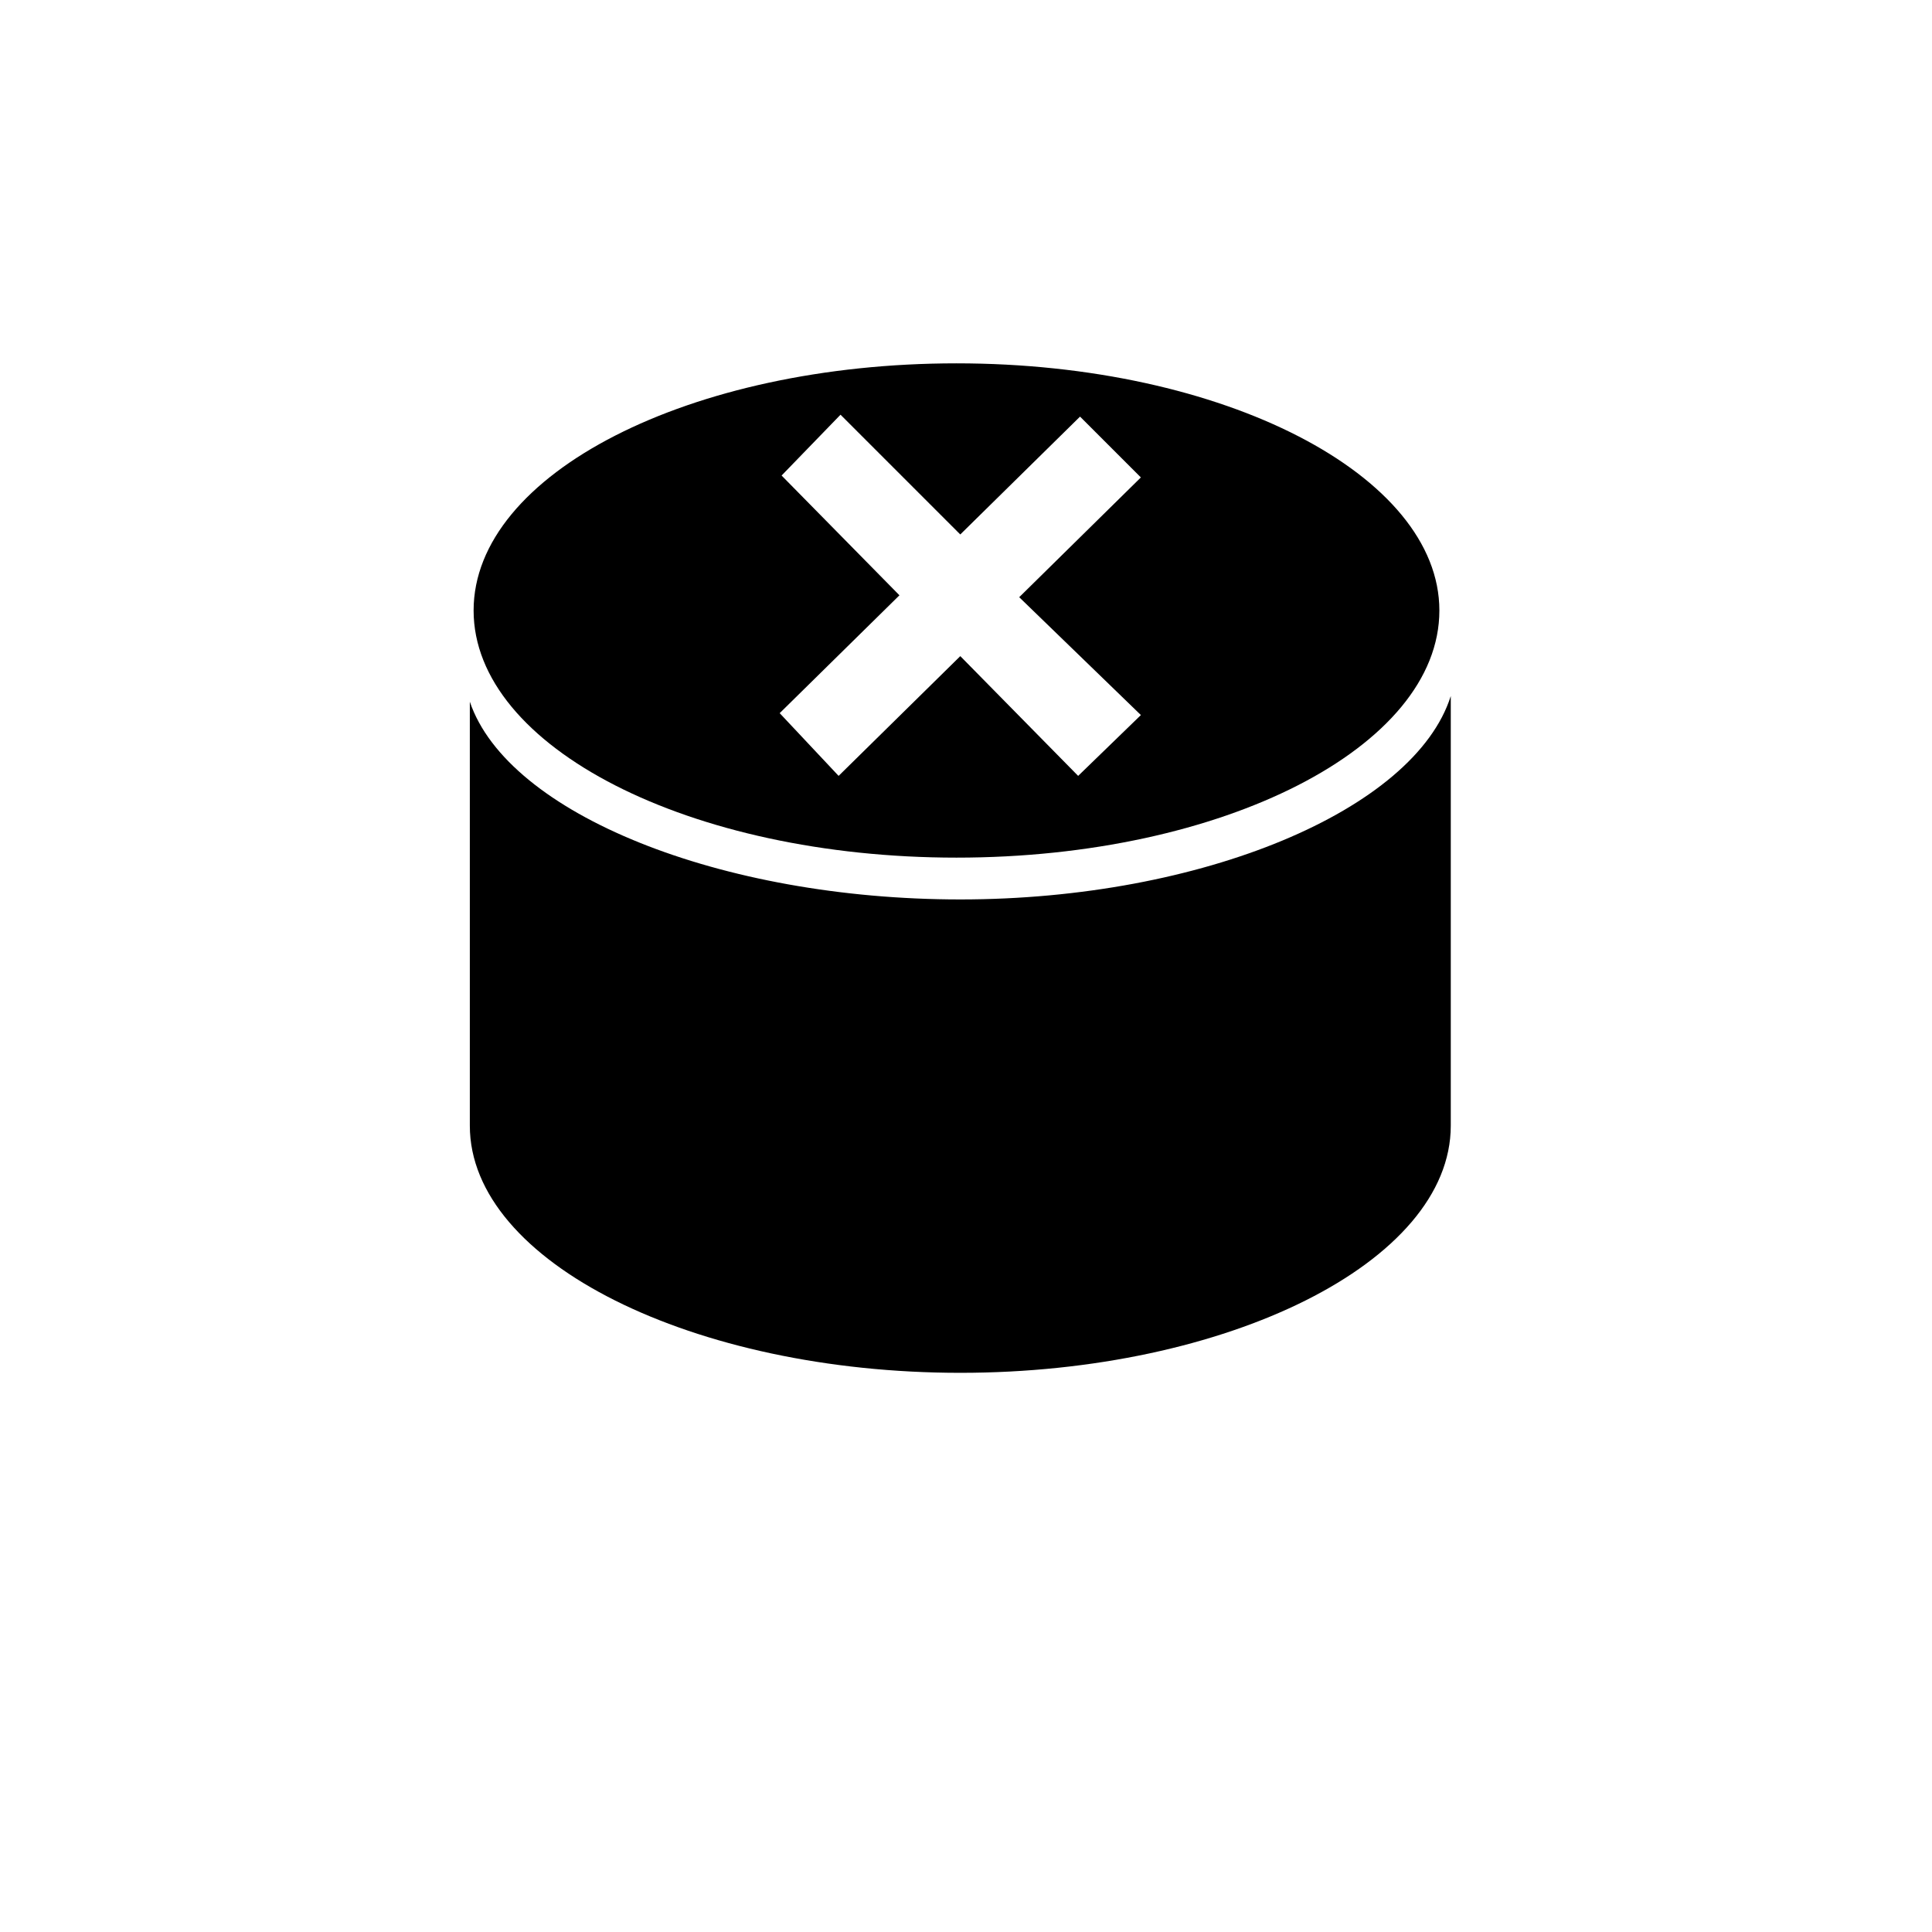
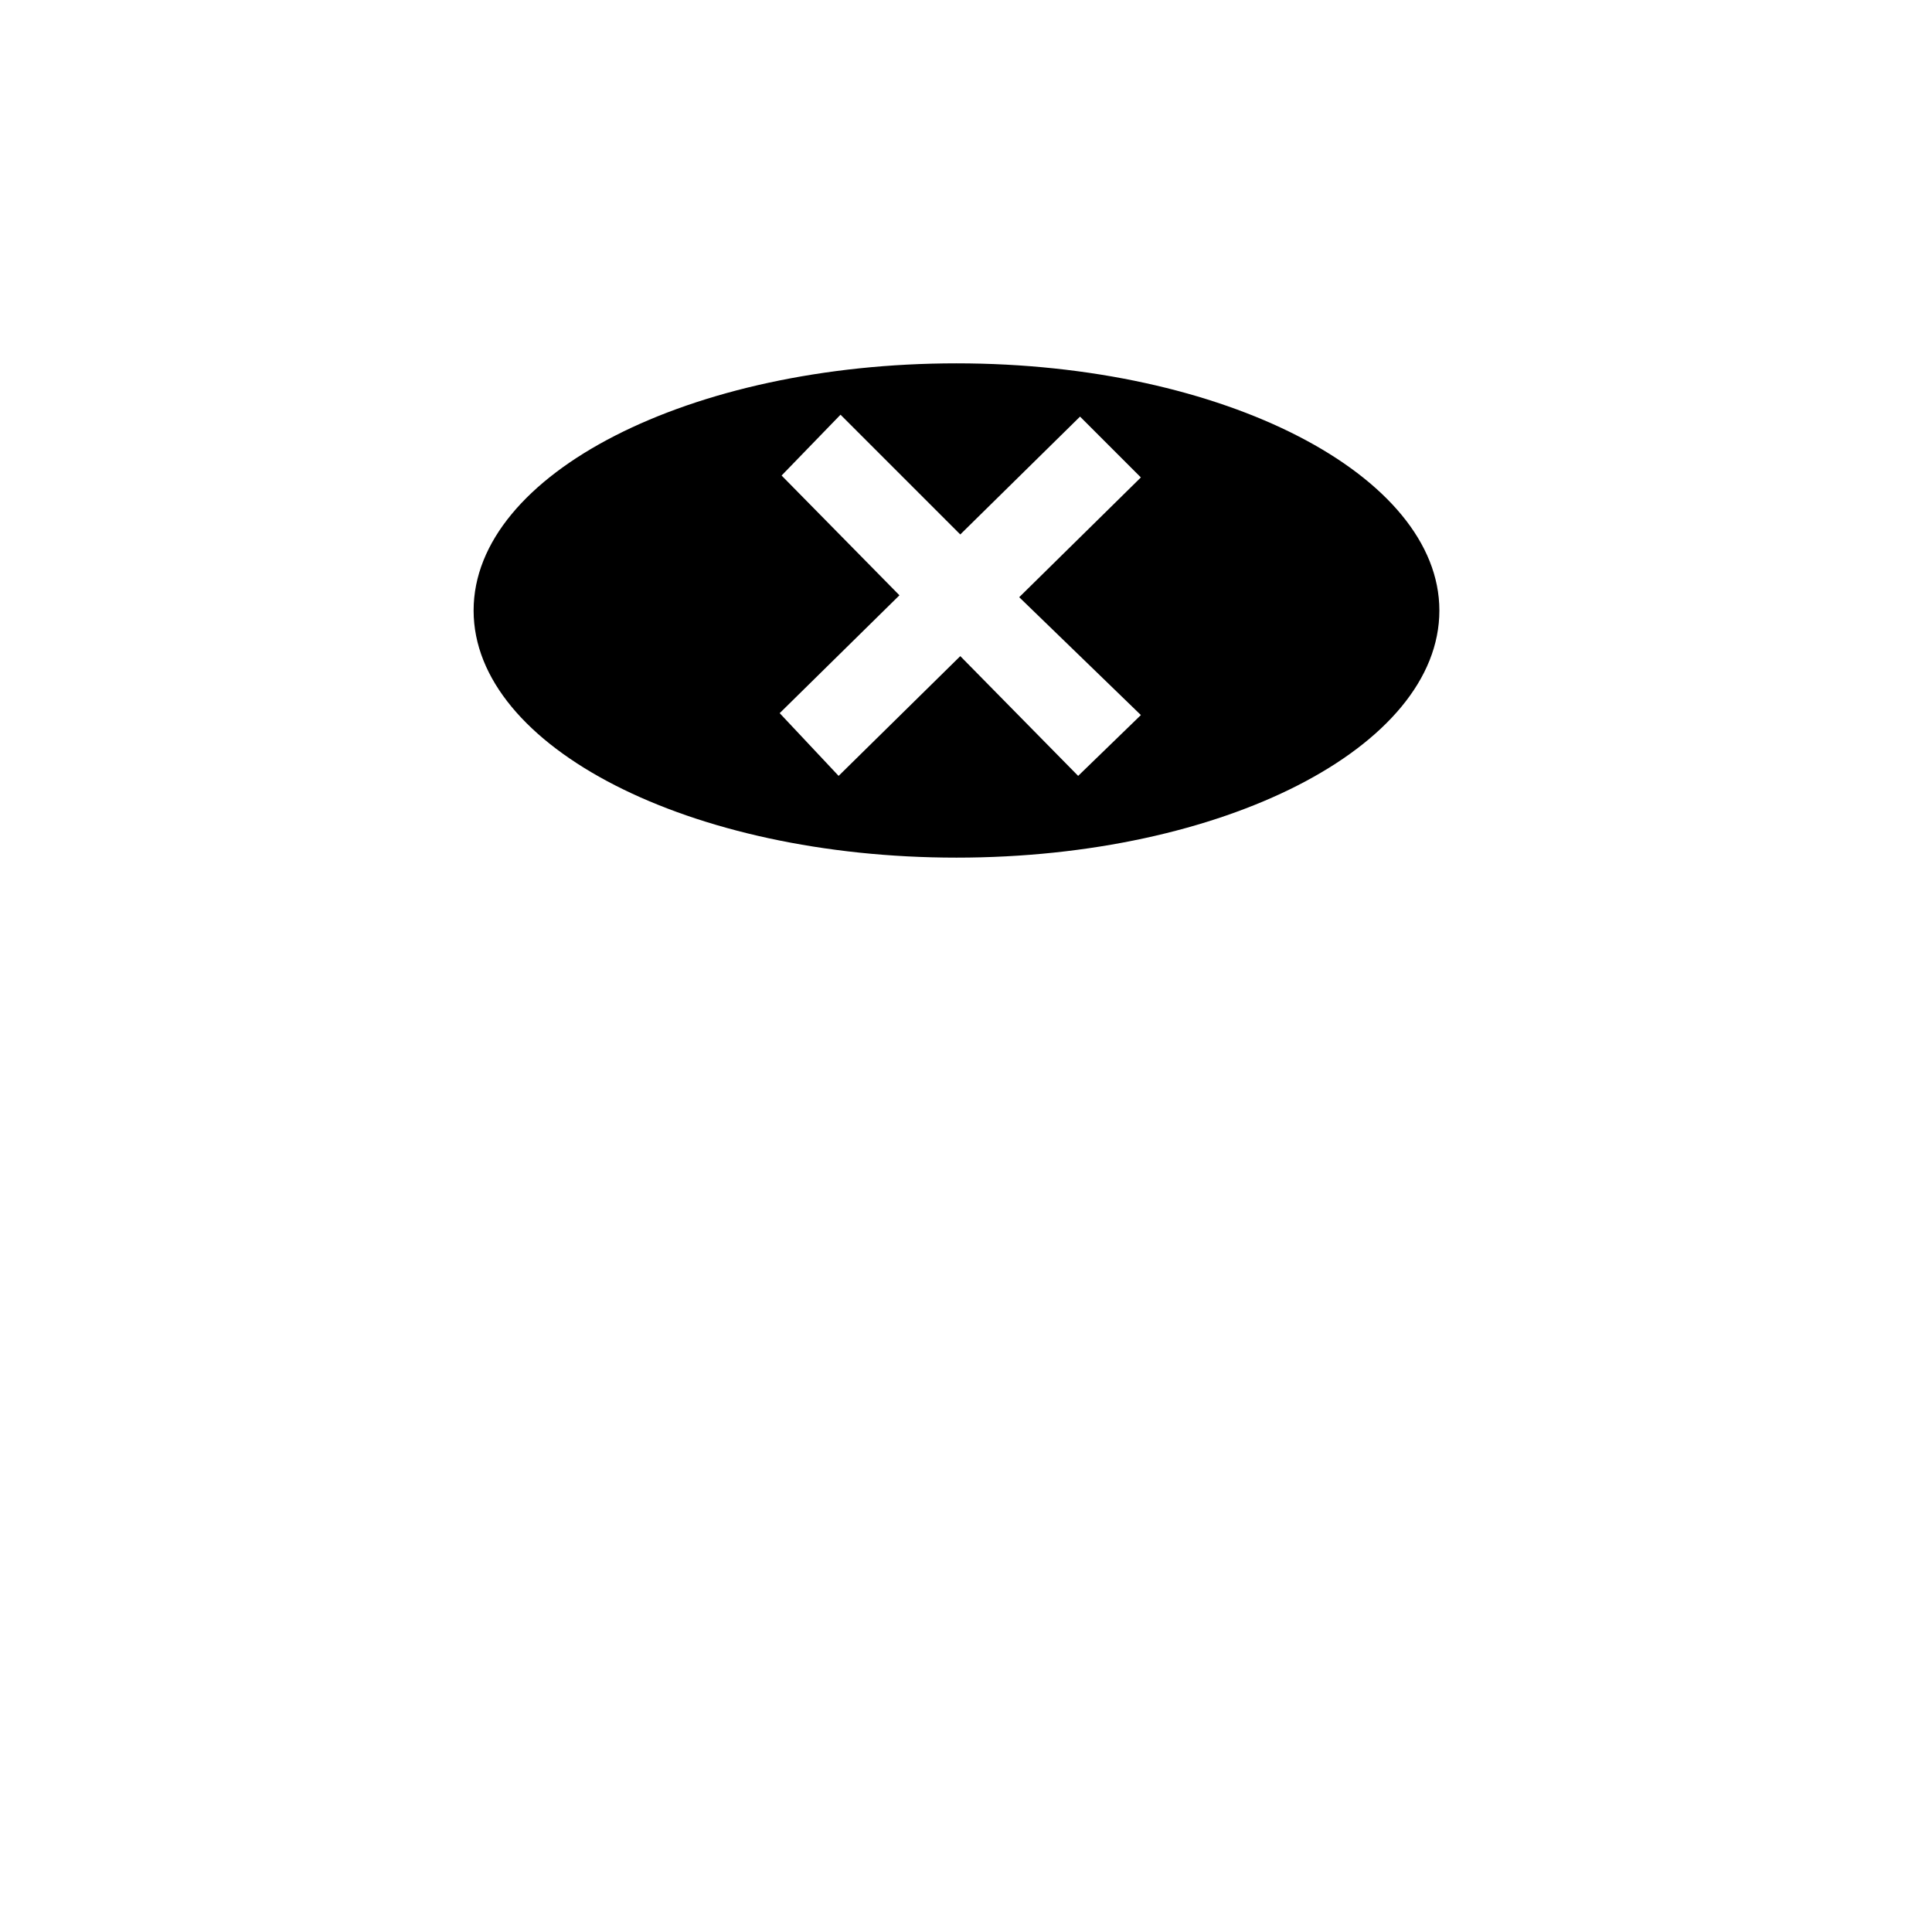
<svg xmlns="http://www.w3.org/2000/svg" fill="#000000" width="800px" height="800px" version="1.1" viewBox="144 144 512 512">
  <g>
-     <path d="m398.49 382.36c-63.48 0-119.91-22.672-129.98-52.395v112.35c0 36.273 59.449 65.496 129.98 65.496 70.535 0 129.98-29.223 129.98-65.496v-113.86c-9.574 30.23-66 53.906-129.98 53.906z" />
    <path d="m397.48 240.29c-70.535 0-127.97 29.223-127.97 65.496 0 36.273 57.434 65.496 127.97 65.496 70.535 0 127.97-29.223 127.97-65.496-0.004-35.77-56.934-65.496-127.97-65.496zm48.867 93.207-16.625 16.121-31.234-31.738-32.246 31.738-15.617-16.625 31.738-31.234-31.234-31.738 15.617-16.121 31.738 31.738 31.738-31.234 16.121 16.121-32.242 31.738z" />
  </g>
</svg>